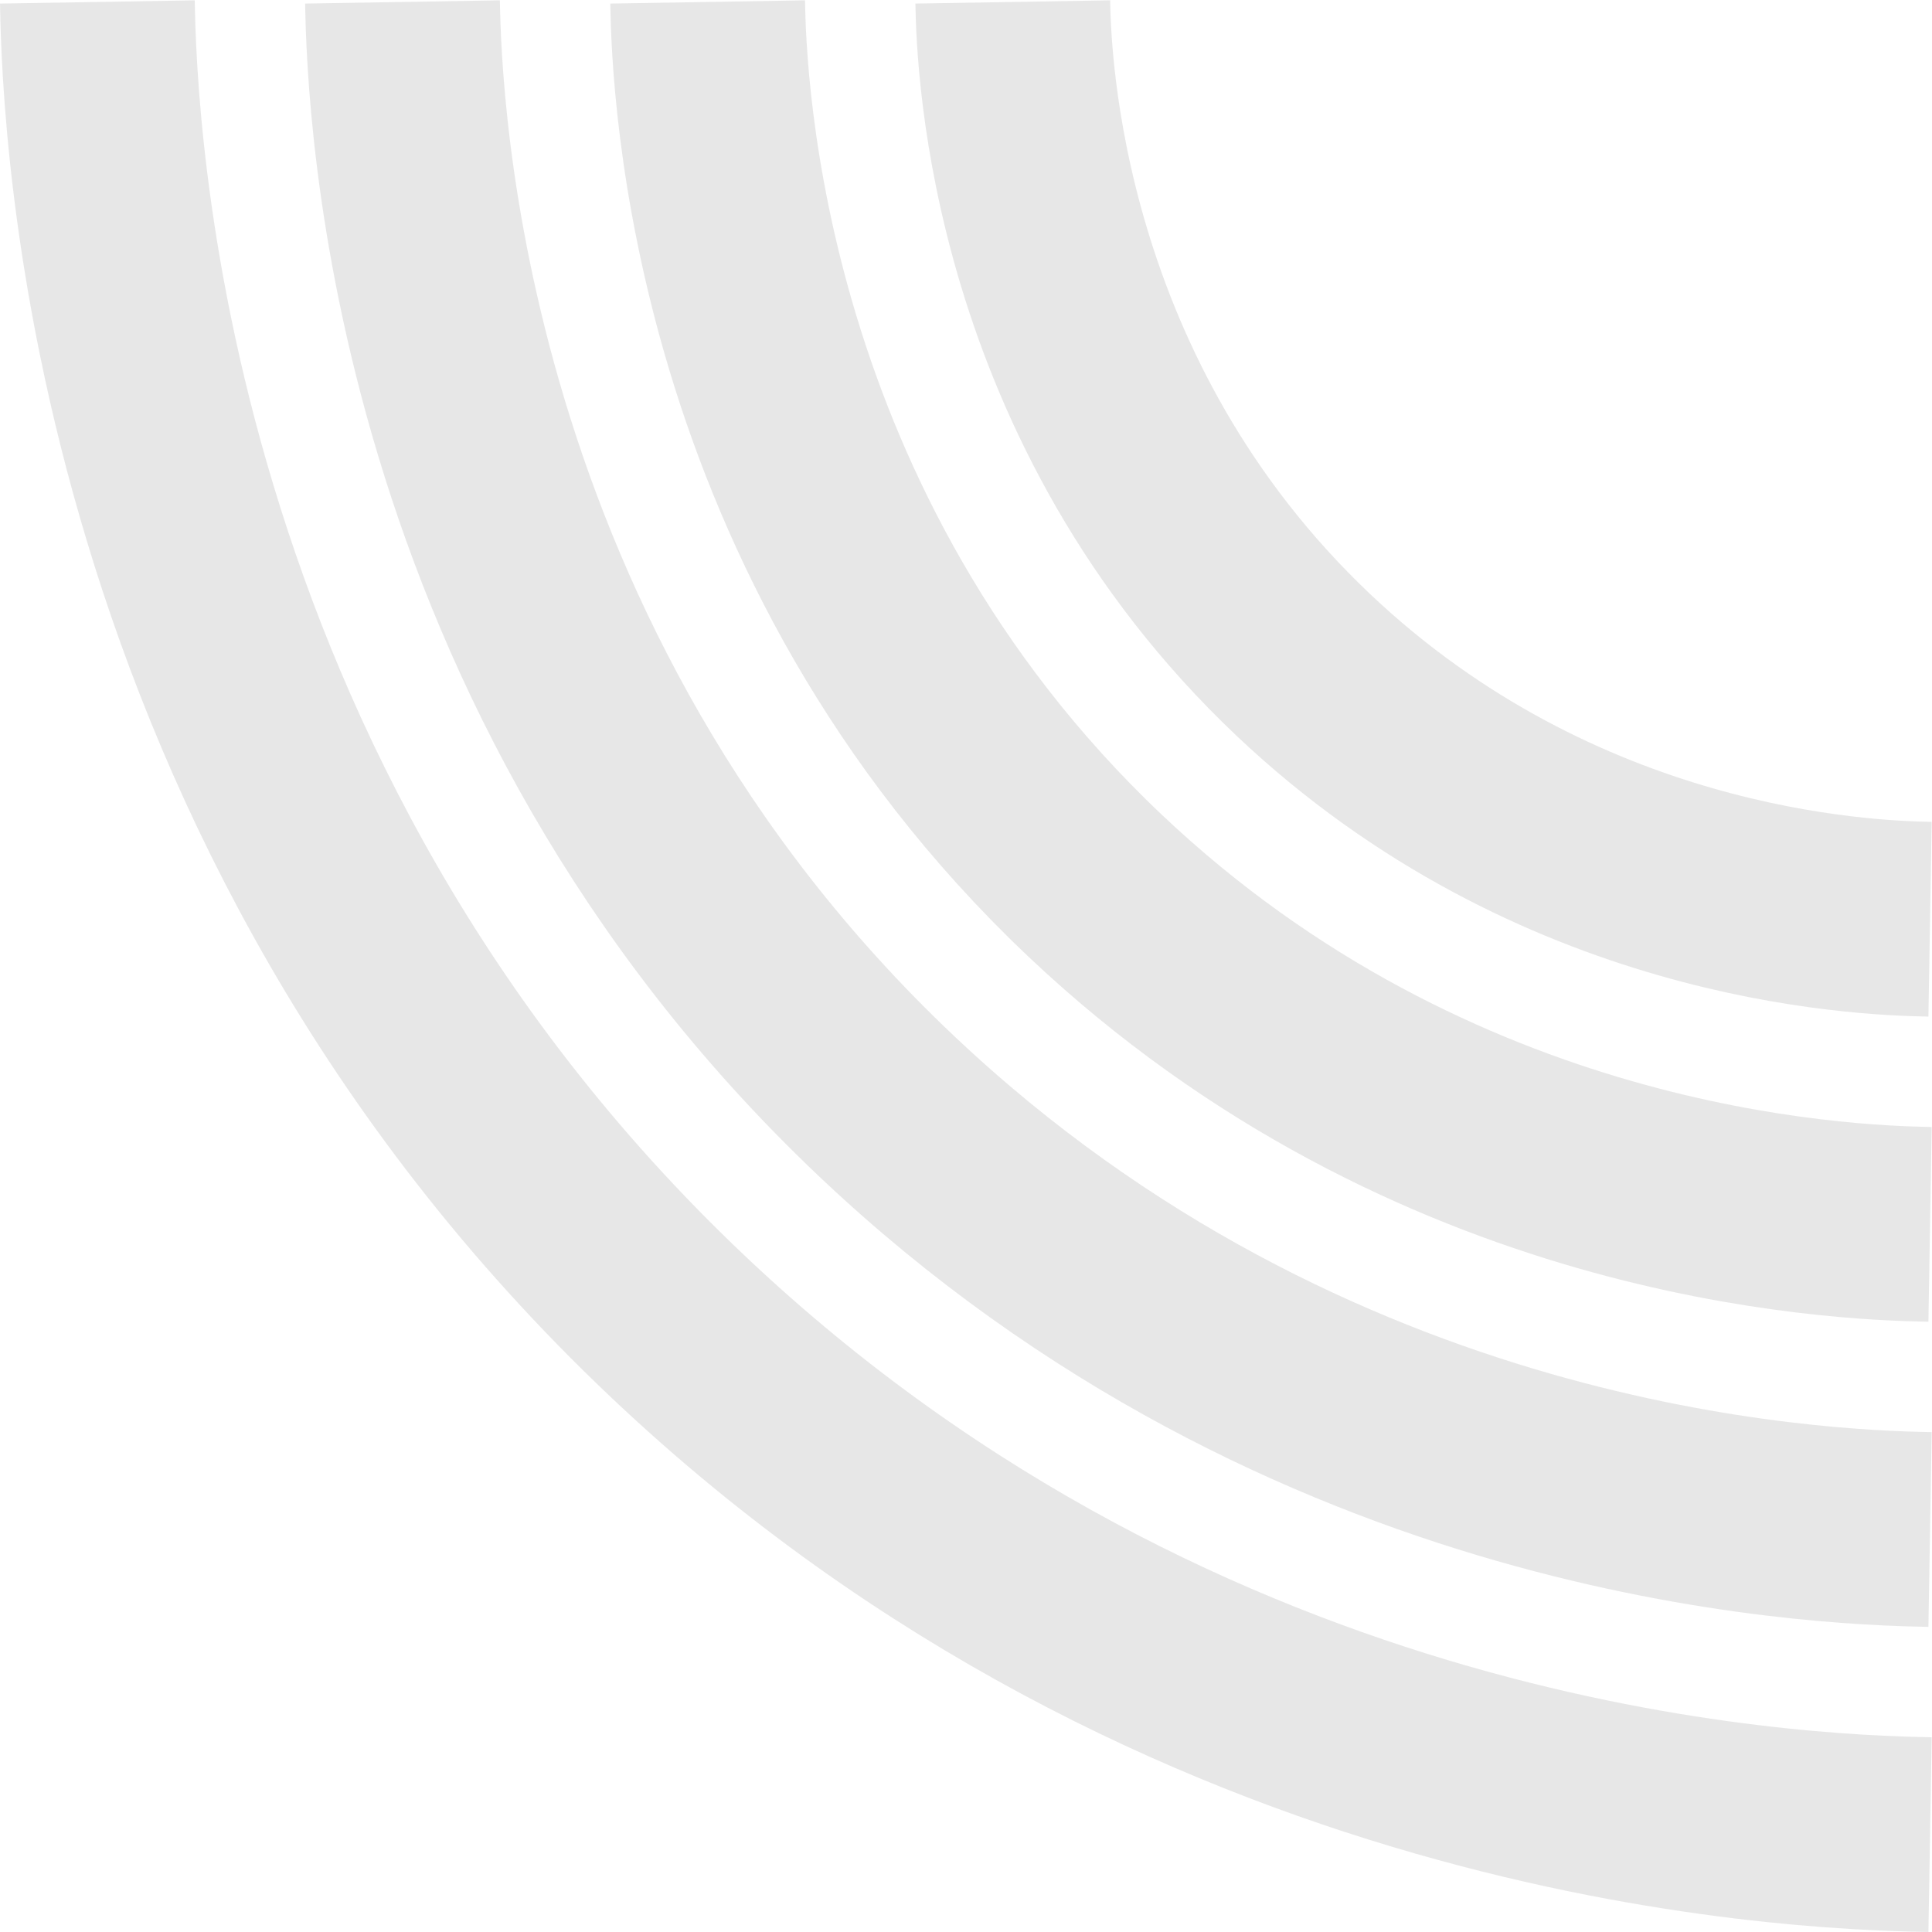
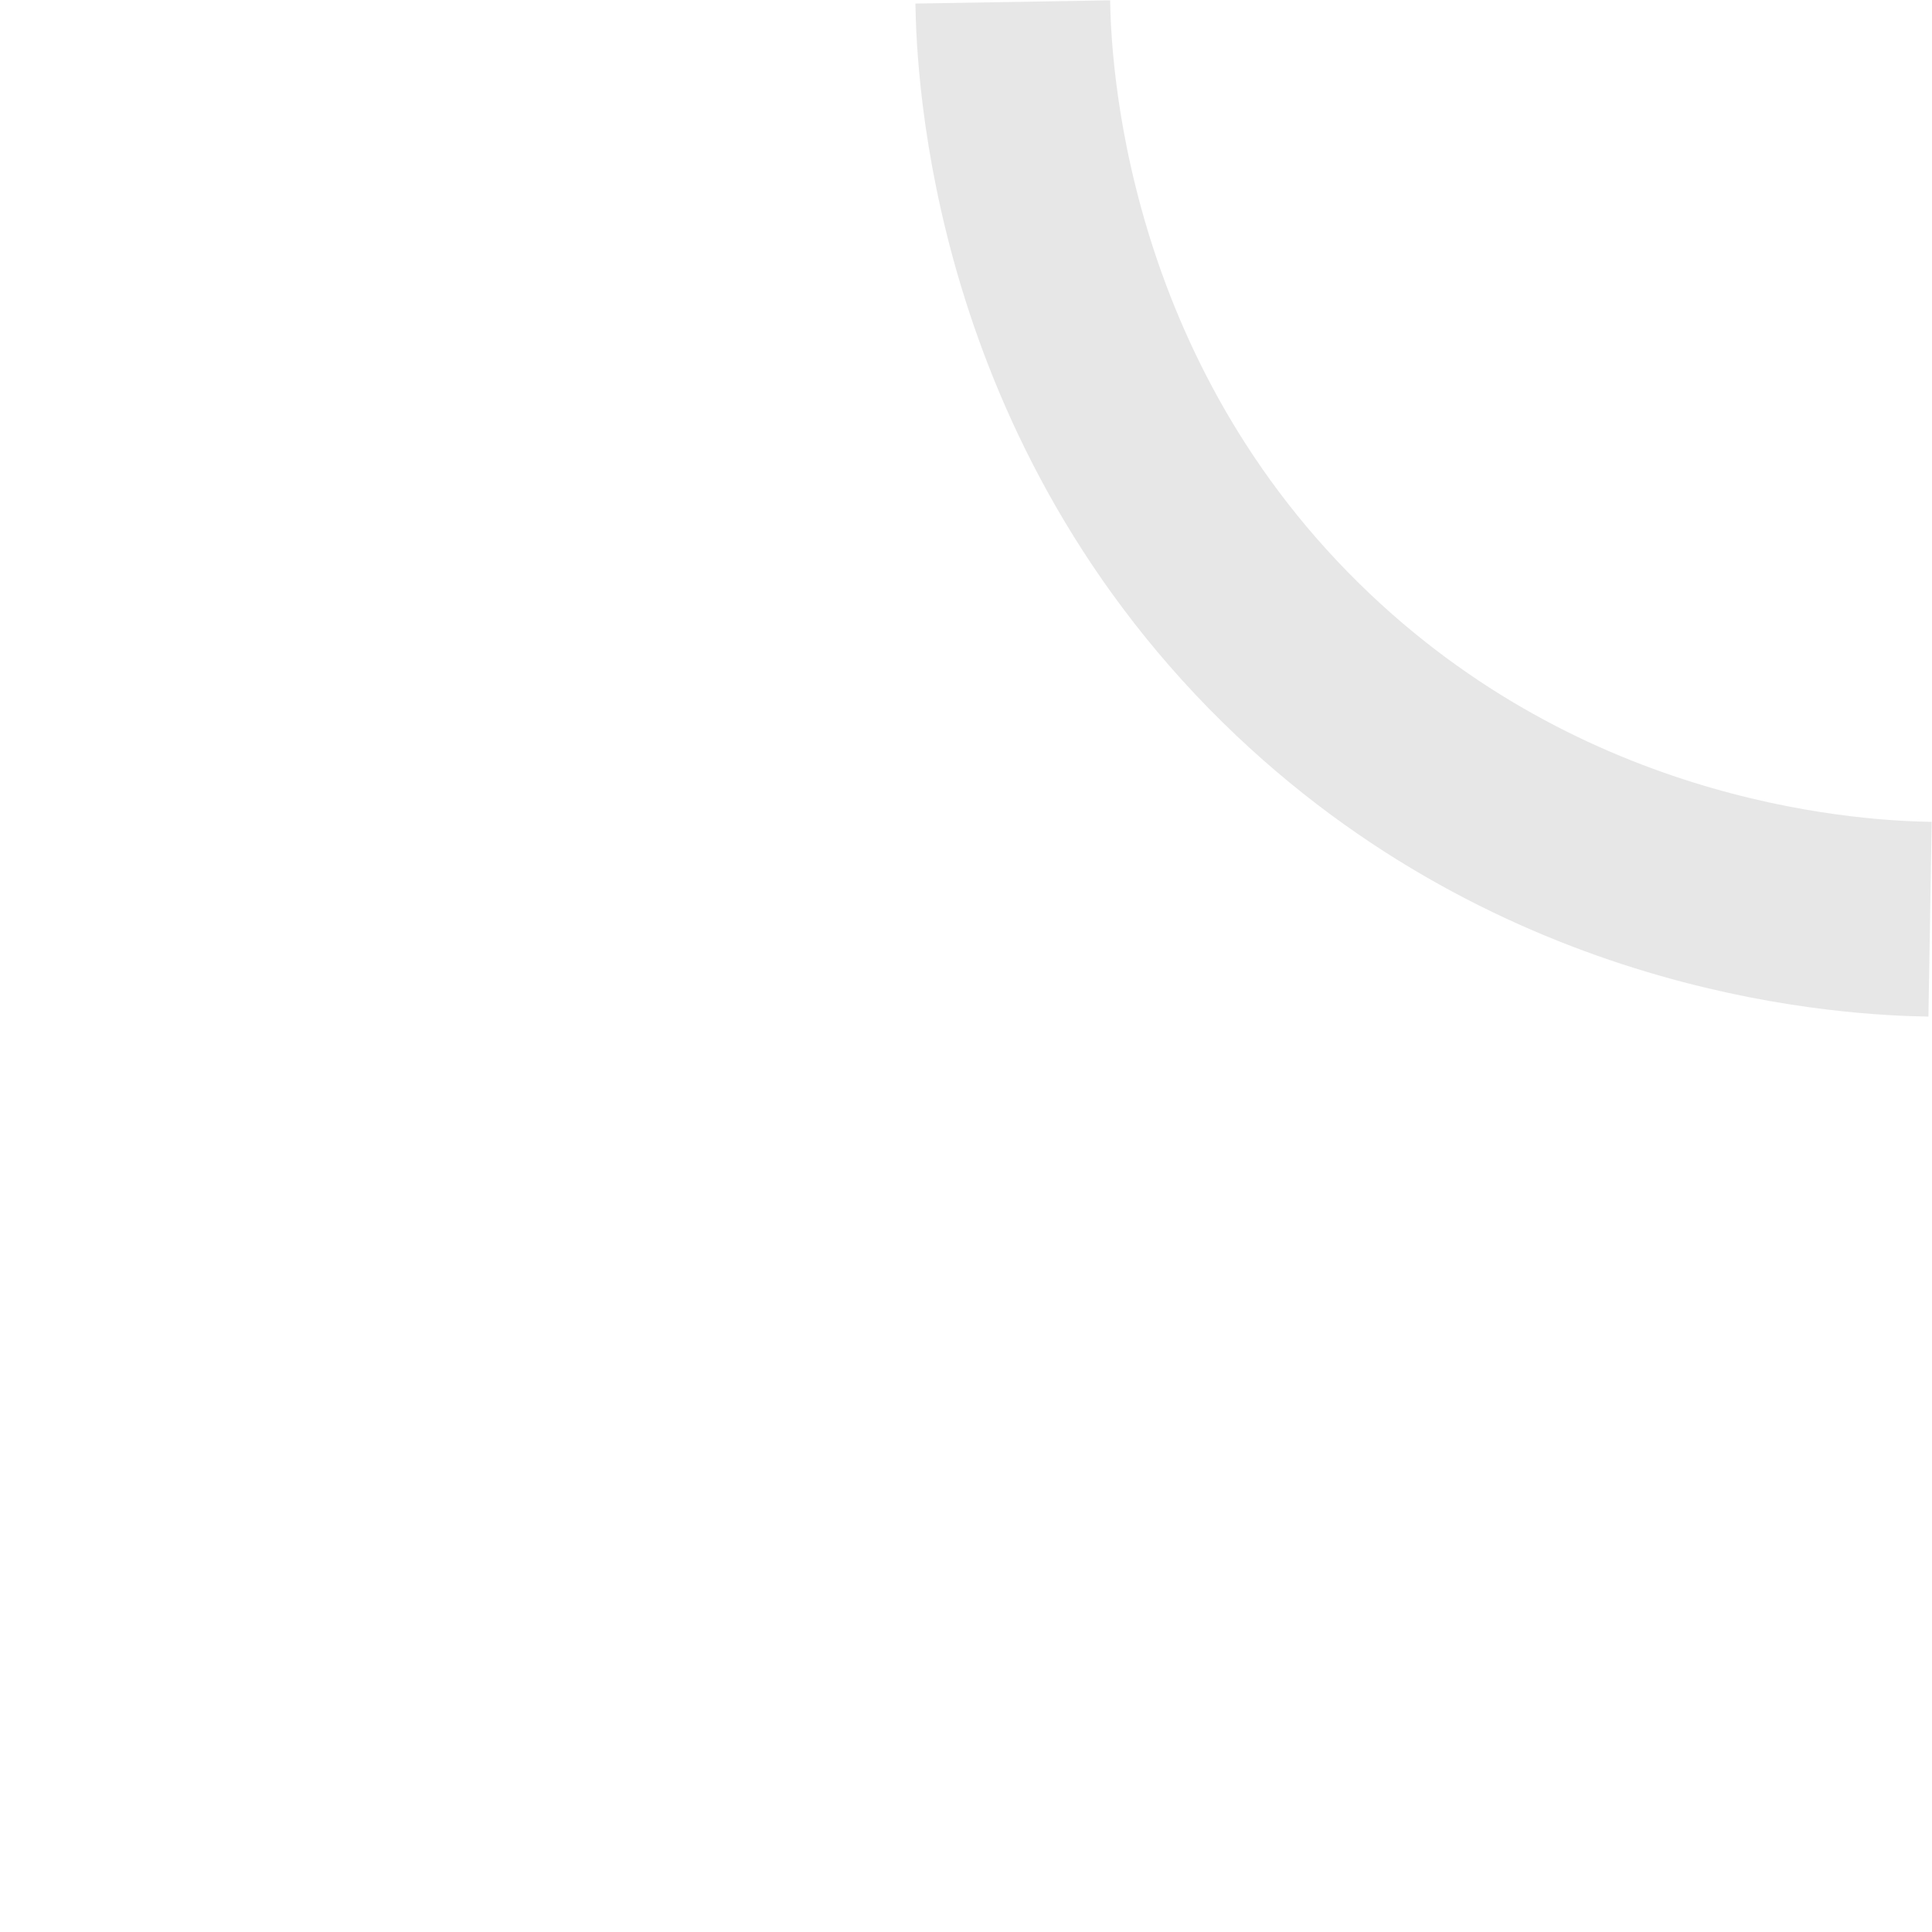
<svg xmlns="http://www.w3.org/2000/svg" width="992" height="992" viewBox="0 0 992 992" fill="none">
  <g opacity="0.1">
    <path d="M991 471.983C954.869 471.378 799.565 464.834 669.154 341.357C526.637 206.417 520.546 32.891 520.016 1" stroke="#0A0A0A" stroke-width="100" stroke-miterlimit="10" />
-     <path d="M991 628.656C942.851 627.849 735.884 619.127 562.093 454.576C372.168 274.749 364.05 43.499 363.344 1" stroke="#0A0A0A" stroke-width="100" stroke-miterlimit="10" />
-     <path d="M991 785.328C930.832 784.32 672.203 773.421 455.031 567.795C217.698 343.08 207.554 54.108 206.672 1" stroke="#0A0A0A" stroke-width="100" stroke-miterlimit="10" />
-     <path d="M991 942C918.813 940.791 608.523 927.715 347.969 681.014C63.228 411.412 51.058 64.716 50 1" stroke="#0A0A0A" stroke-width="100" stroke-miterlimit="10" />
  </g>
</svg>